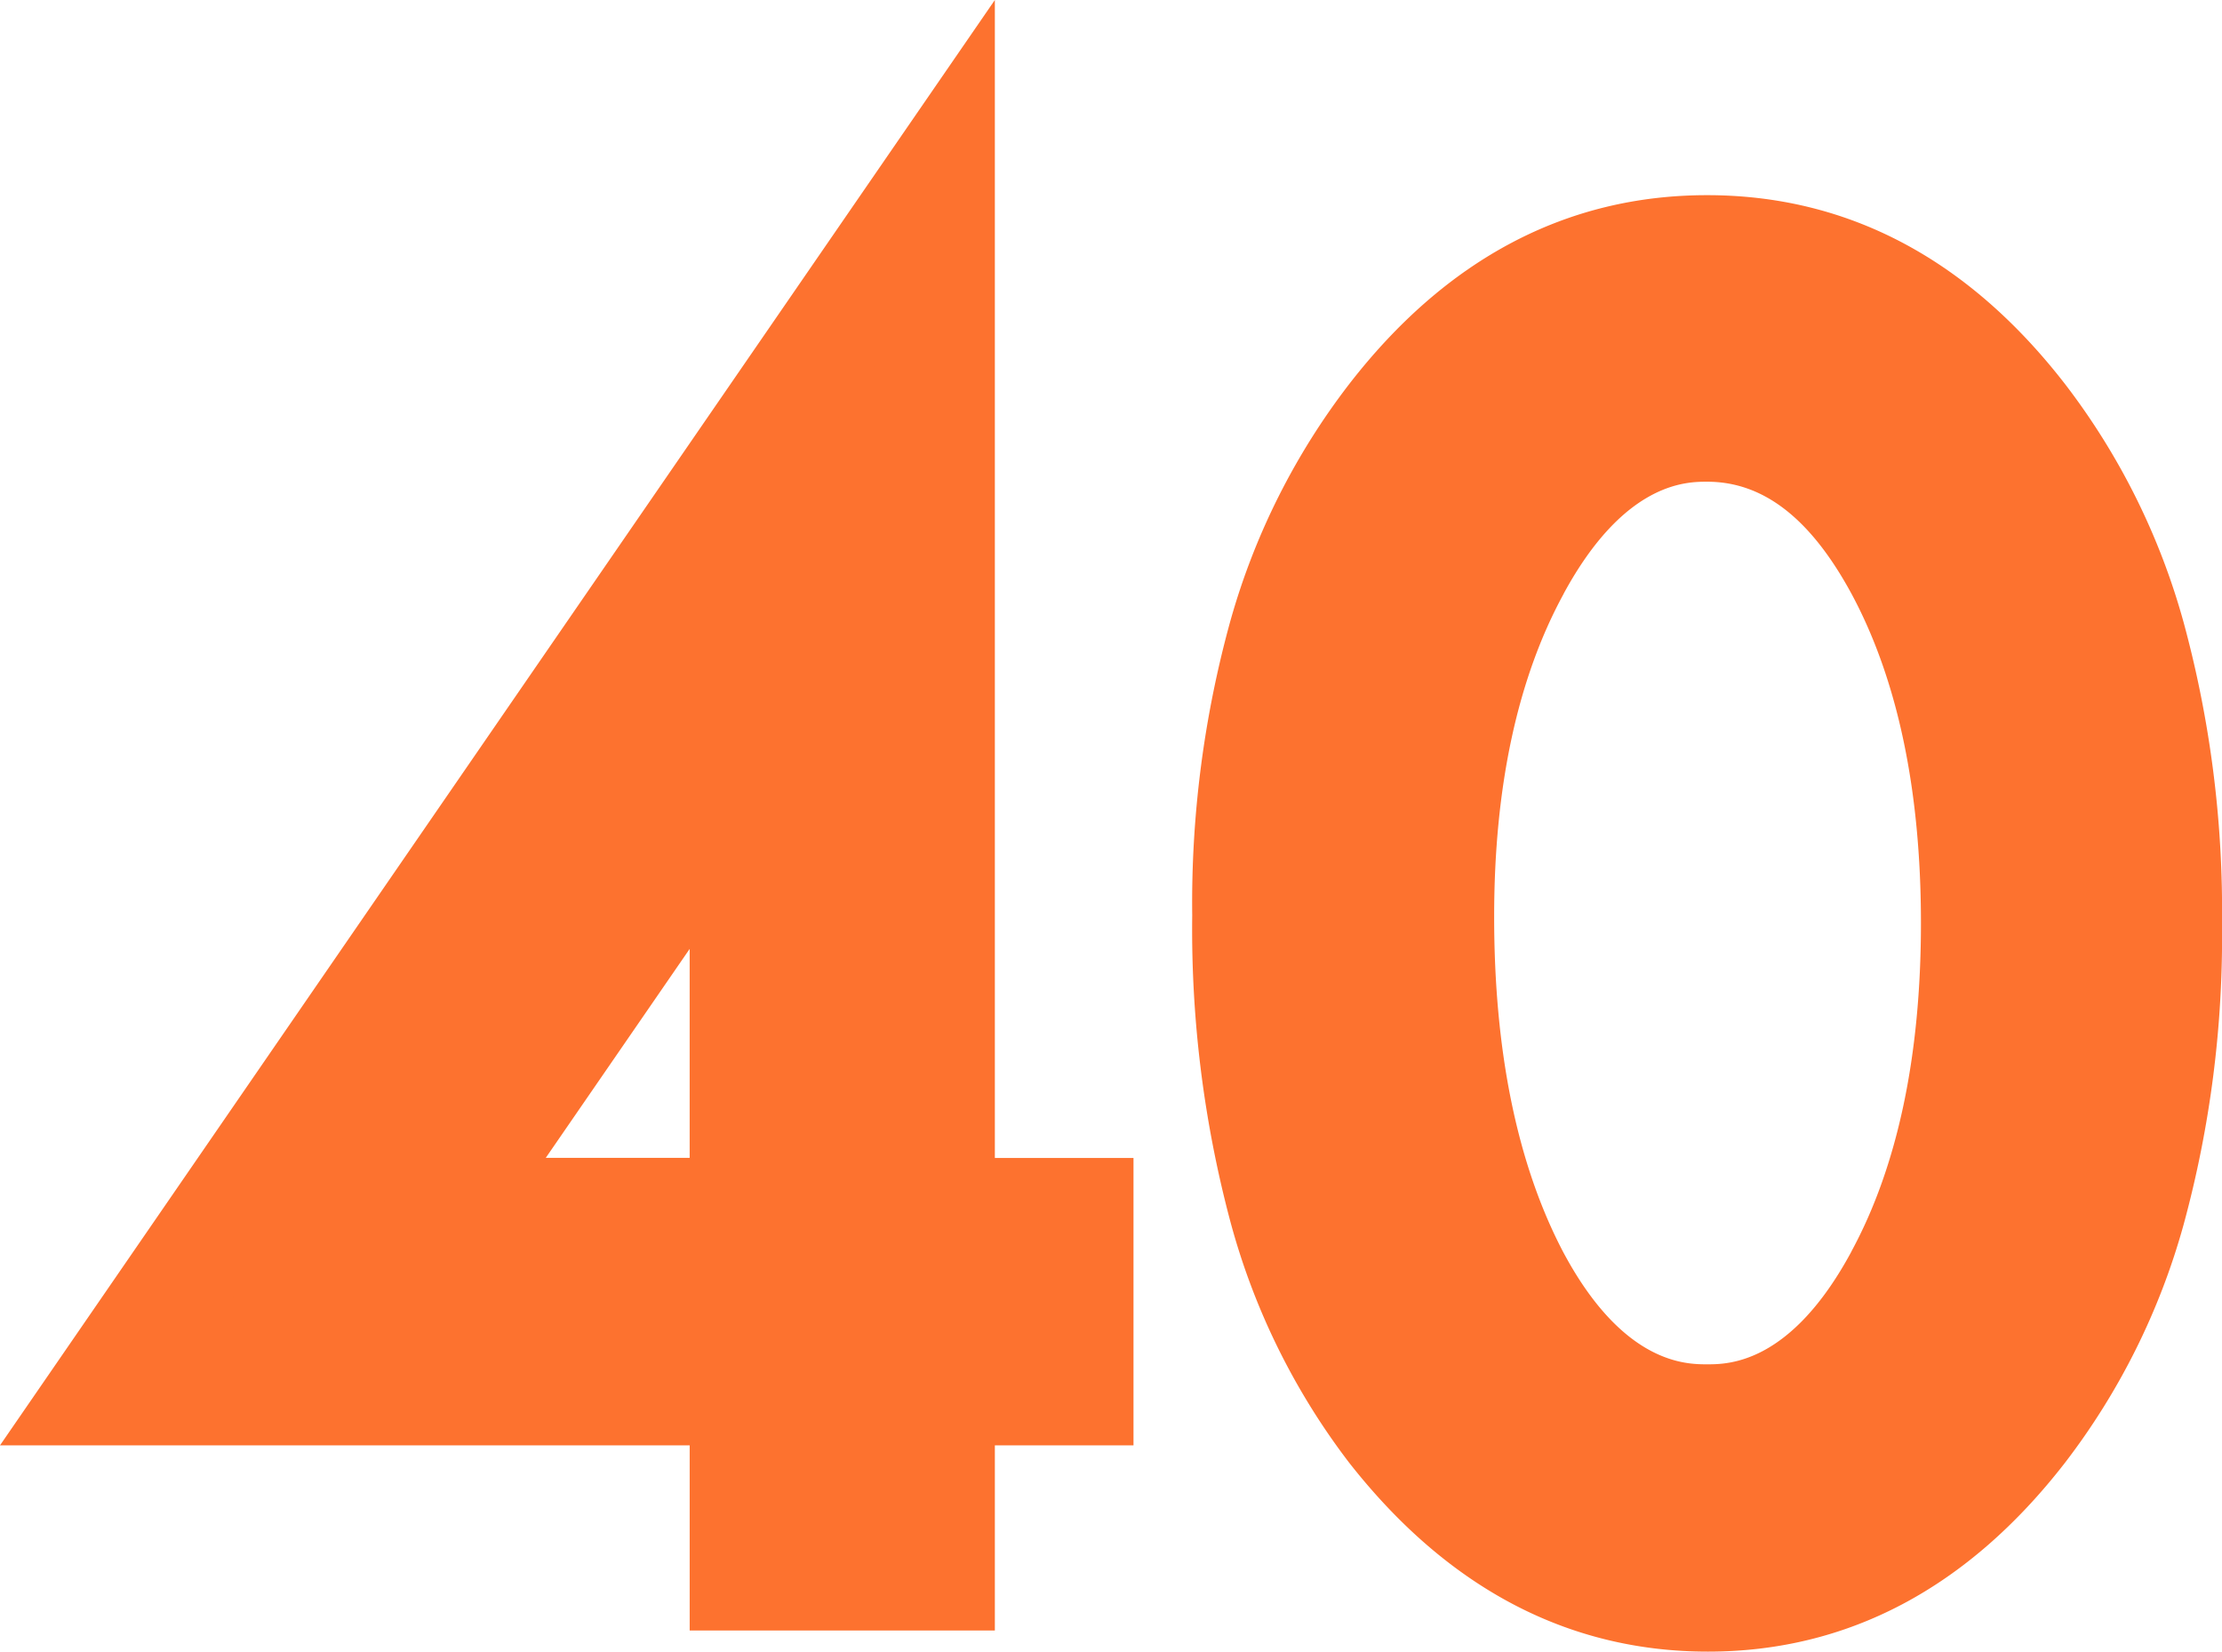
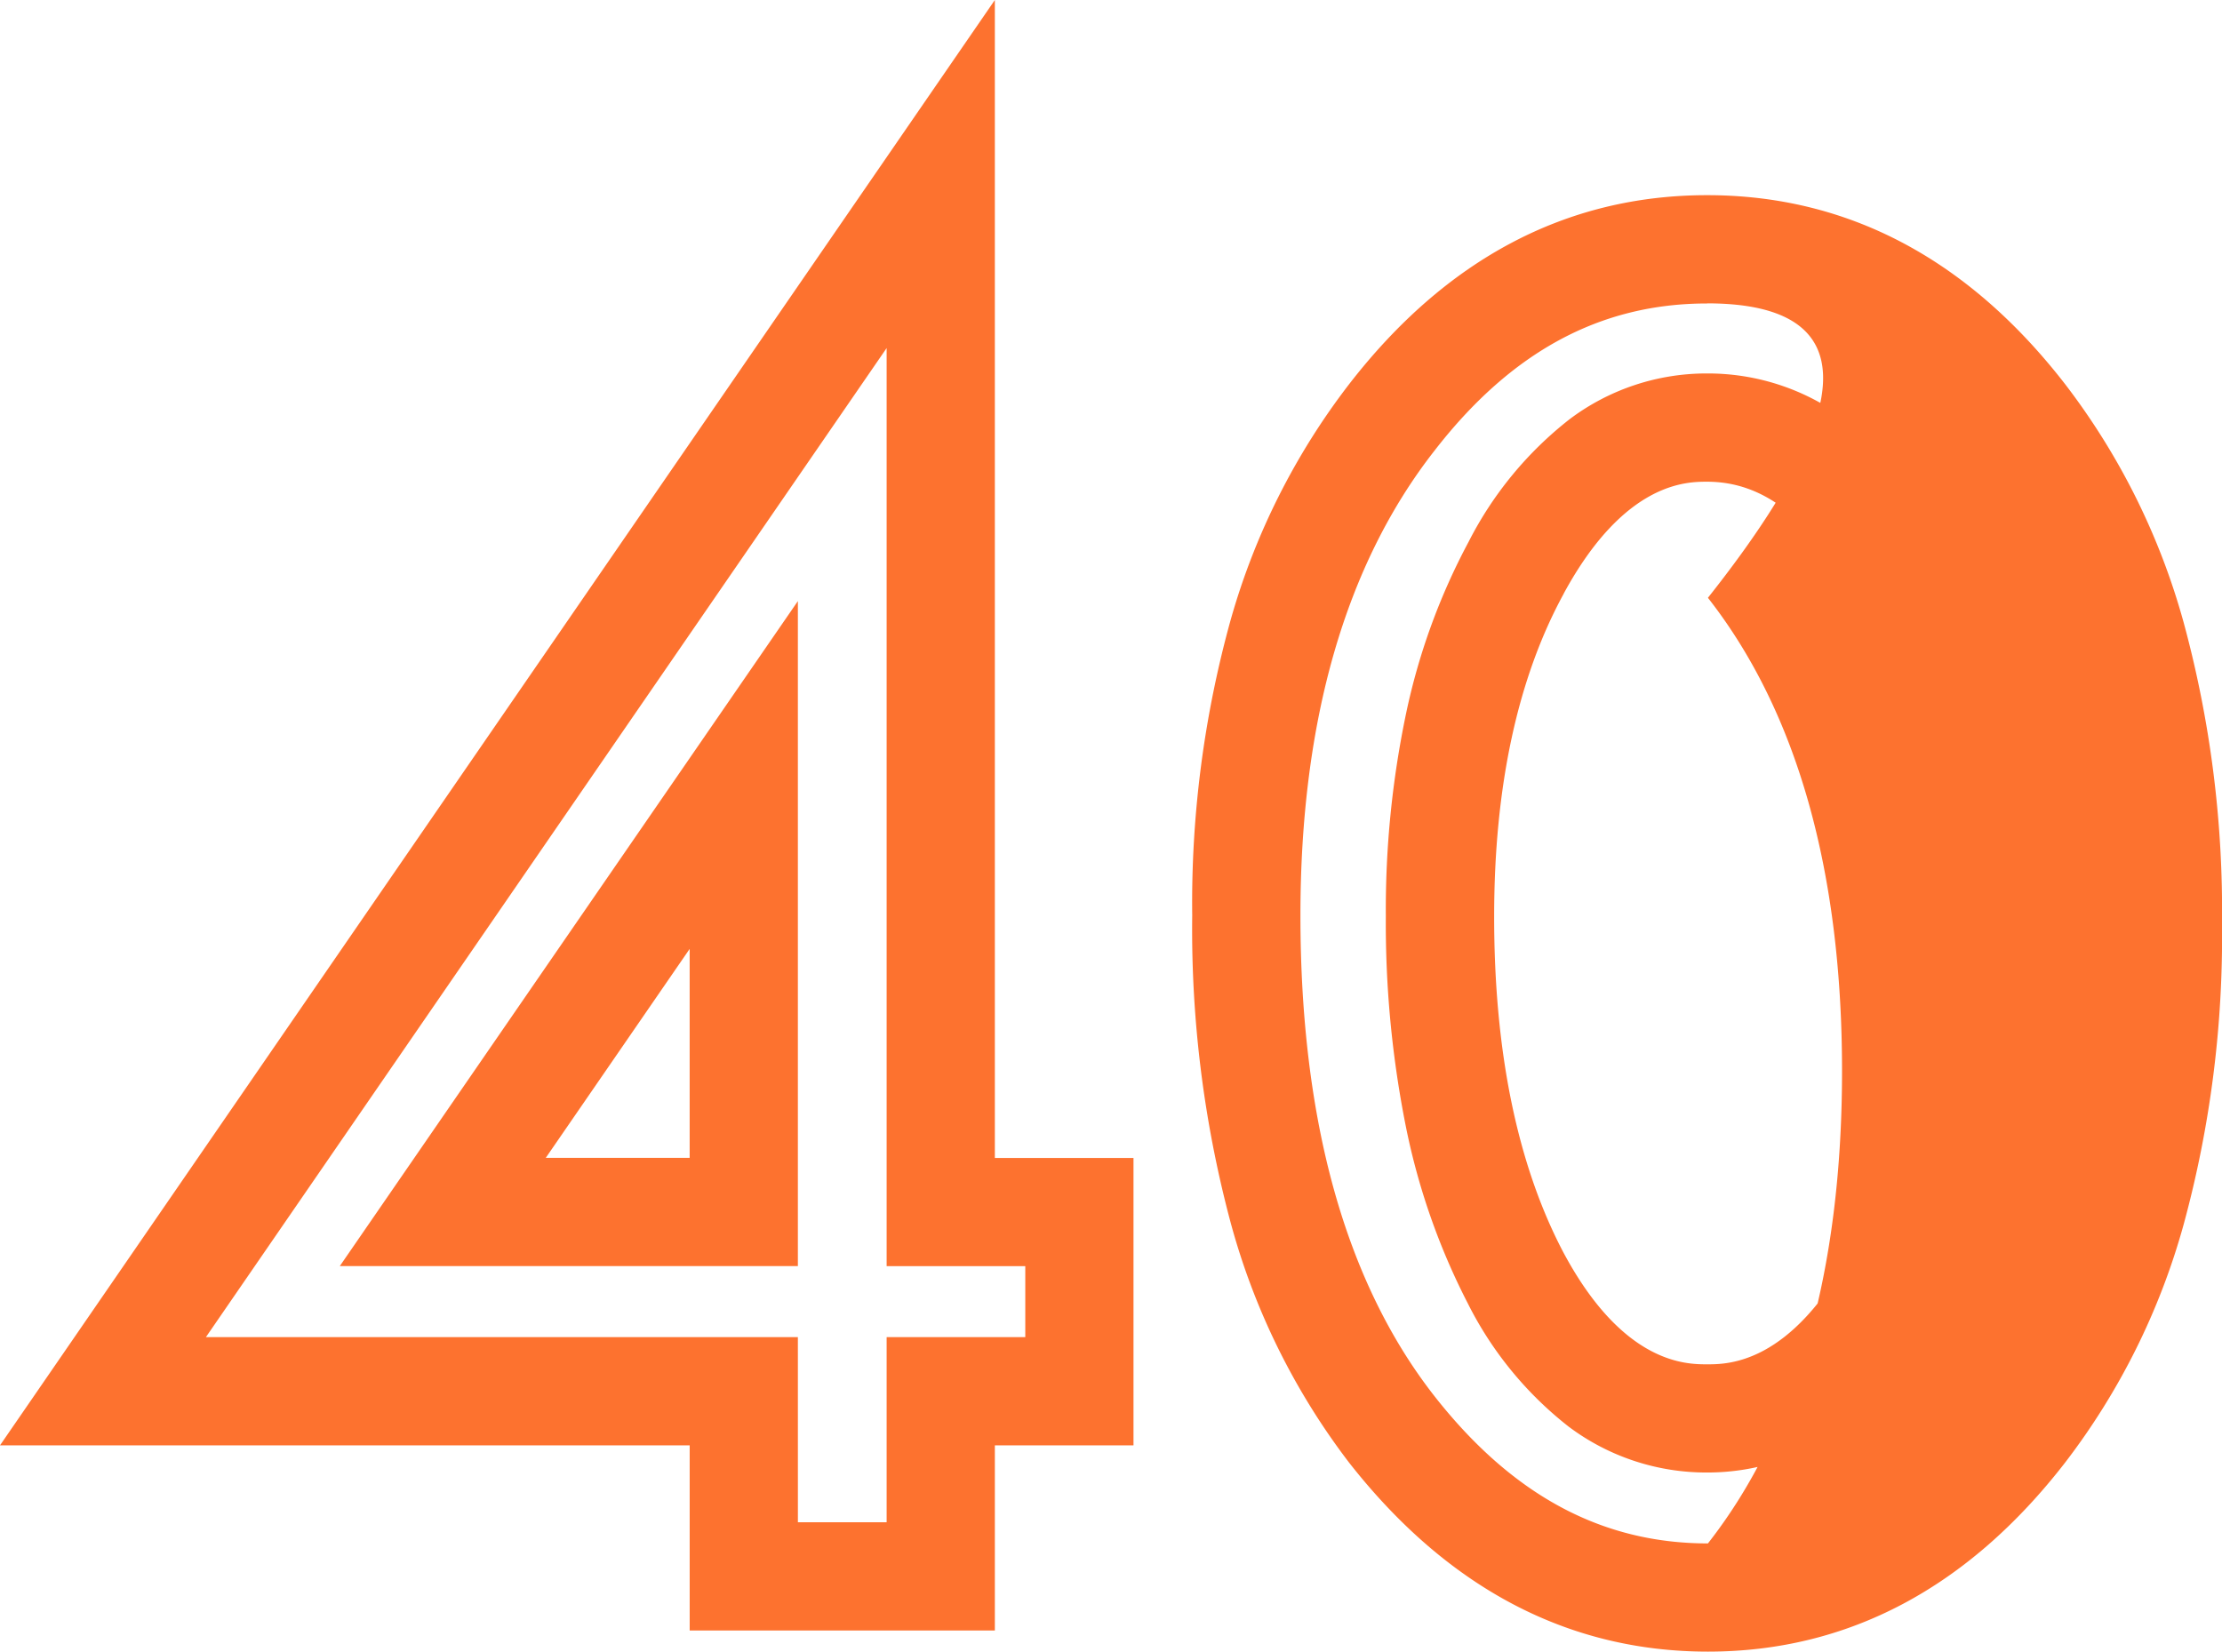
<svg xmlns="http://www.w3.org/2000/svg" width="102.665" height="76.324" viewBox="0 0 102.665 76.324">
  <g id="グループ_32973" data-name="グループ 32973" transform="translate(-1225.987 -6427.653)">
-     <path id="パス_34246" data-name="パス 34246" d="M39.453-16.836h6.406v8.281H39.453V0h-9.1V-8.555H.742L39.453-64.8Zm-9.1,0v-20.2l-13.906,20.2ZM53.573-30.547q0-14.414,6.719-23.008,6.016-7.773,14.57-7.773t14.57,7.773q6.719,8.594,6.719,23.4,0,14.766-6.719,23.359Q83.417.977,74.9.977T60.292-6.8Q53.573-15.391,53.573-30.547Zm8.945.039q0,10.039,3.477,16.68Q69.472-7.3,74.863-7.3q5.352,0,8.867-6.523,3.516-6.484,3.516-16.367T83.73-46.6q-3.516-6.484-8.867-6.484-5.313,0-8.828,6.484Q62.519-40.156,62.519-30.508Z" transform="translate(1230 6500.5)" fill="#fd722f" />
-     <path id="パス_34246_-_アウトライン" data-name="パス 34246 - アウトライン" d="M74.9,3.477c-6.458,0-12.035-2.938-16.577-8.731a32.027,32.027,0,0,1-5.477-11.1,52.43,52.43,0,0,1-1.774-14.2,48.911,48.911,0,0,1,1.78-13.66A32.212,32.212,0,0,1,58.319-55.09c4.489-5.8,10.055-8.738,16.544-8.738s12.055,2.94,16.544,8.738A32.11,32.11,0,0,1,96.875-44.1a50.747,50.747,0,0,1,1.777,13.942,50.561,50.561,0,0,1-1.777,13.914A32.12,32.12,0,0,1,91.406-5.262C86.917.536,81.364,3.477,74.9,3.477Zm-.039-62.3c-4.931,0-9.05,2.225-12.593,6.8l-.008.01c-4.106,5.252-6.188,12.475-6.188,21.468,0,9.485,2.082,16.958,6.188,22.21C65.855-3.753,69.99-1.523,74.9-1.523s9.011-2.225,12.554-6.8l.008-.01c4.106-5.252,6.188-12.593,6.188-21.82,0-9.252-2.082-16.606-6.188-21.859l-.008-.01C83.913-56.6,79.794-58.828,74.863-58.828ZM41.953,2.5h-14.1V-6.055H-4.013L41.953-72.847v53.511h6.406V-6.055H41.953Zm-9.1-5h4.1v-8.555h6.406v-3.281H36.953V-56.762L5.5-11.055H32.852ZM74.863-4.8a10.584,10.584,0,0,1-6.394-2.117,16.764,16.764,0,0,1-4.68-5.731l-.009-.016a31.322,31.322,0,0,1-2.84-8.14,47.812,47.812,0,0,1-.922-9.7,44.184,44.184,0,0,1,.937-9.381A29.767,29.767,0,0,1,63.838-47.8a16.937,16.937,0,0,1,4.681-5.683,10.517,10.517,0,0,1,6.343-2.106,10.588,10.588,0,0,1,6.368,2.1,16.881,16.881,0,0,1,4.7,5.69l0,.006a30.273,30.273,0,0,1,2.88,8.026,45.913,45.913,0,0,1,.934,9.567,45.772,45.772,0,0,1-.935,9.558,29.982,29.982,0,0,1-2.882,8,16.946,16.946,0,0,1-4.692,5.716A10.555,10.555,0,0,1,74.863-4.8ZM68.206-15C70.975-9.8,73.9-9.8,74.863-9.8s3.859,0,6.666-5.209l0-.006c2.132-3.933,3.213-9.039,3.213-15.176S83.663-41.454,81.53-45.414c-1.888-3.48-4.069-5.172-6.667-5.172-.946,0-3.824,0-6.63,5.176l0,.006c-2.13,3.905-3.21,8.917-3.21,14.9C65.019-24.259,66.091-19.04,68.206-15Zm-35.354.66H11.688L32.852-45.07Zm-11.649-5h6.649v-9.657Z" transform="translate(1230 6500.5)" fill="#fd722f" />
+     <path id="パス_34246_-_アウトライン" data-name="パス 34246 - アウトライン" d="M74.9,3.477c-6.458,0-12.035-2.938-16.577-8.731a32.027,32.027,0,0,1-5.477-11.1,52.43,52.43,0,0,1-1.774-14.2,48.911,48.911,0,0,1,1.78-13.66A32.212,32.212,0,0,1,58.319-55.09c4.489-5.8,10.055-8.738,16.544-8.738s12.055,2.94,16.544,8.738A32.11,32.11,0,0,1,96.875-44.1a50.747,50.747,0,0,1,1.777,13.942,50.561,50.561,0,0,1-1.777,13.914A32.12,32.12,0,0,1,91.406-5.262C86.917.536,81.364,3.477,74.9,3.477Zm-.039-62.3c-4.931,0-9.05,2.225-12.593,6.8l-.008.01c-4.106,5.252-6.188,12.475-6.188,21.468,0,9.485,2.082,16.958,6.188,22.21C65.855-3.753,69.99-1.523,74.9-1.523l.008-.01c4.106-5.252,6.188-12.593,6.188-21.82,0-9.252-2.082-16.606-6.188-21.859l-.008-.01C83.913-56.6,79.794-58.828,74.863-58.828ZM41.953,2.5h-14.1V-6.055H-4.013L41.953-72.847v53.511h6.406V-6.055H41.953Zm-9.1-5h4.1v-8.555h6.406v-3.281H36.953V-56.762L5.5-11.055H32.852ZM74.863-4.8a10.584,10.584,0,0,1-6.394-2.117,16.764,16.764,0,0,1-4.68-5.731l-.009-.016a31.322,31.322,0,0,1-2.84-8.14,47.812,47.812,0,0,1-.922-9.7,44.184,44.184,0,0,1,.937-9.381A29.767,29.767,0,0,1,63.838-47.8a16.937,16.937,0,0,1,4.681-5.683,10.517,10.517,0,0,1,6.343-2.106,10.588,10.588,0,0,1,6.368,2.1,16.881,16.881,0,0,1,4.7,5.69l0,.006a30.273,30.273,0,0,1,2.88,8.026,45.913,45.913,0,0,1,.934,9.567,45.772,45.772,0,0,1-.935,9.558,29.982,29.982,0,0,1-2.882,8,16.946,16.946,0,0,1-4.692,5.716A10.555,10.555,0,0,1,74.863-4.8ZM68.206-15C70.975-9.8,73.9-9.8,74.863-9.8s3.859,0,6.666-5.209l0-.006c2.132-3.933,3.213-9.039,3.213-15.176S83.663-41.454,81.53-45.414c-1.888-3.48-4.069-5.172-6.667-5.172-.946,0-3.824,0-6.63,5.176l0,.006c-2.13,3.905-3.21,8.917-3.21,14.9C65.019-24.259,66.091-19.04,68.206-15Zm-35.354.66H11.688L32.852-45.07Zm-11.649-5h6.649v-9.657Z" transform="translate(1230 6500.5)" fill="#fd722f" />
  </g>
</svg>